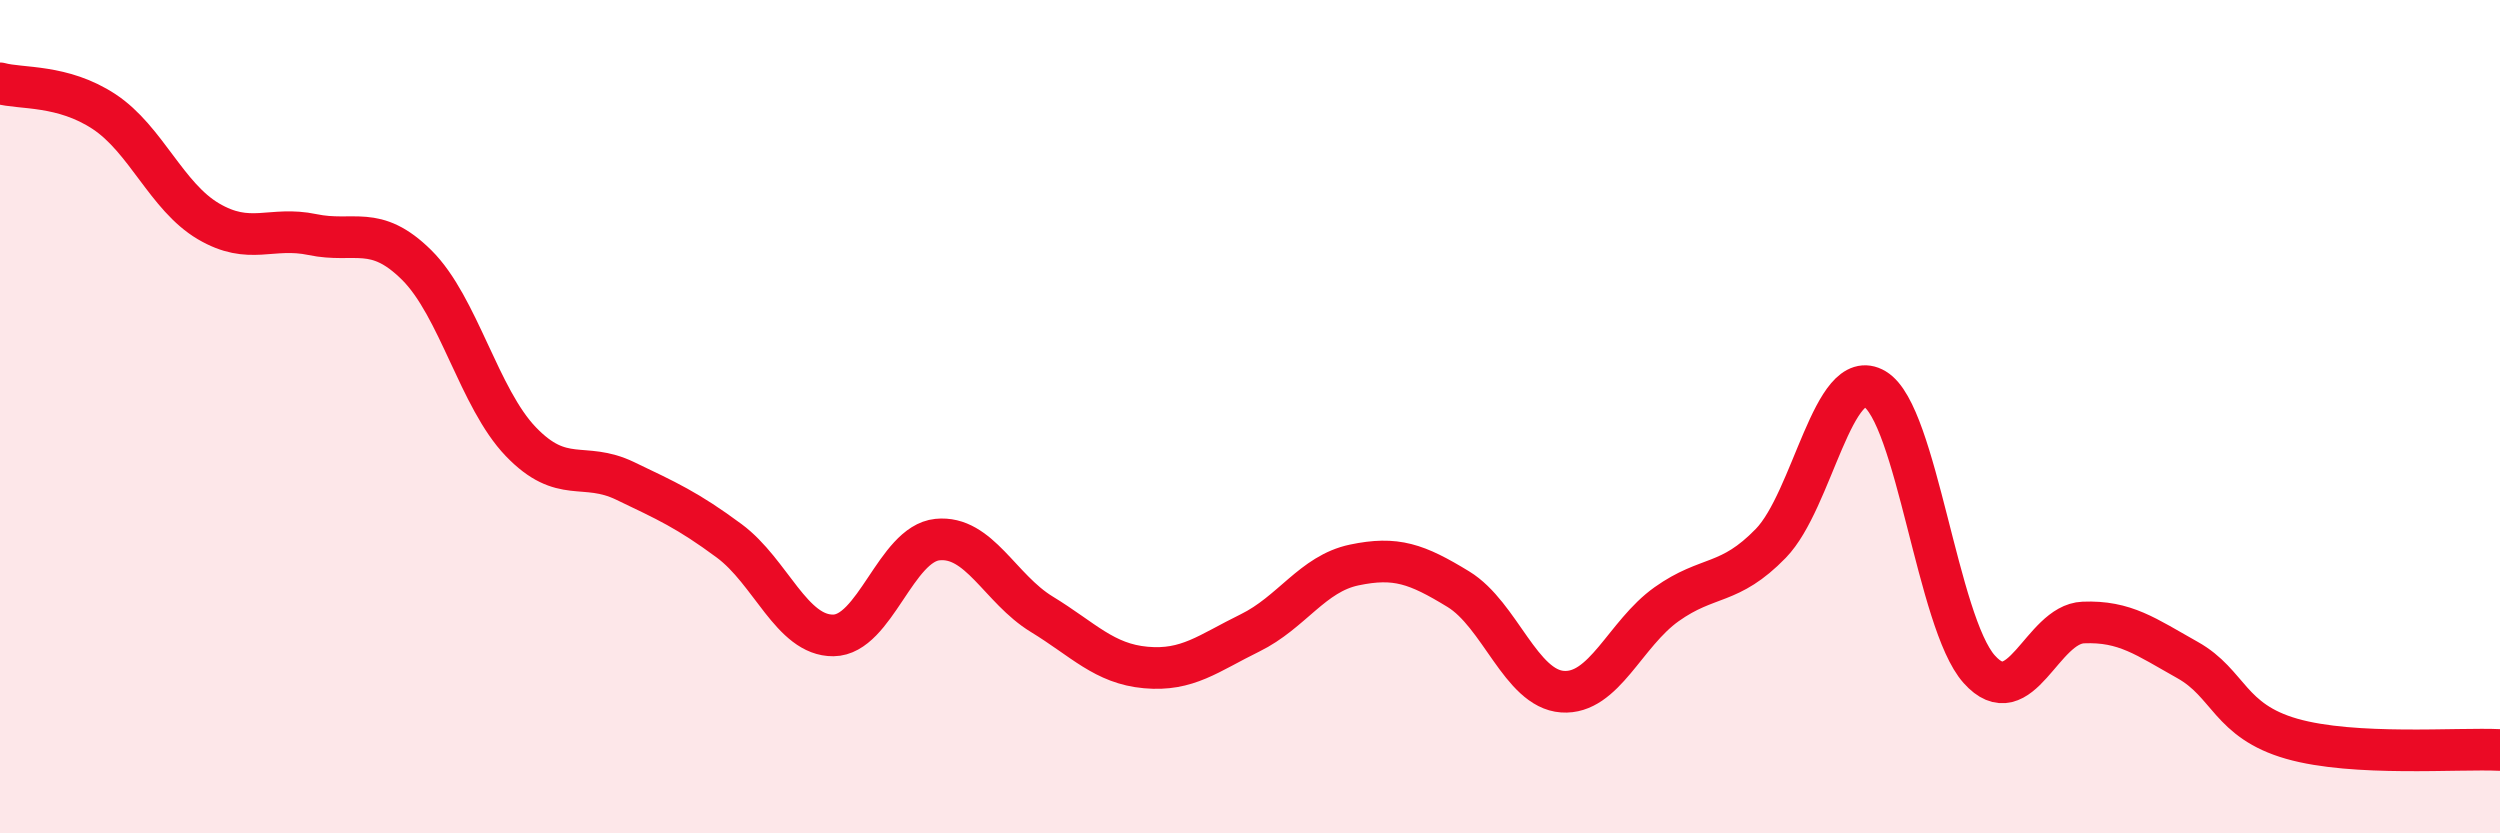
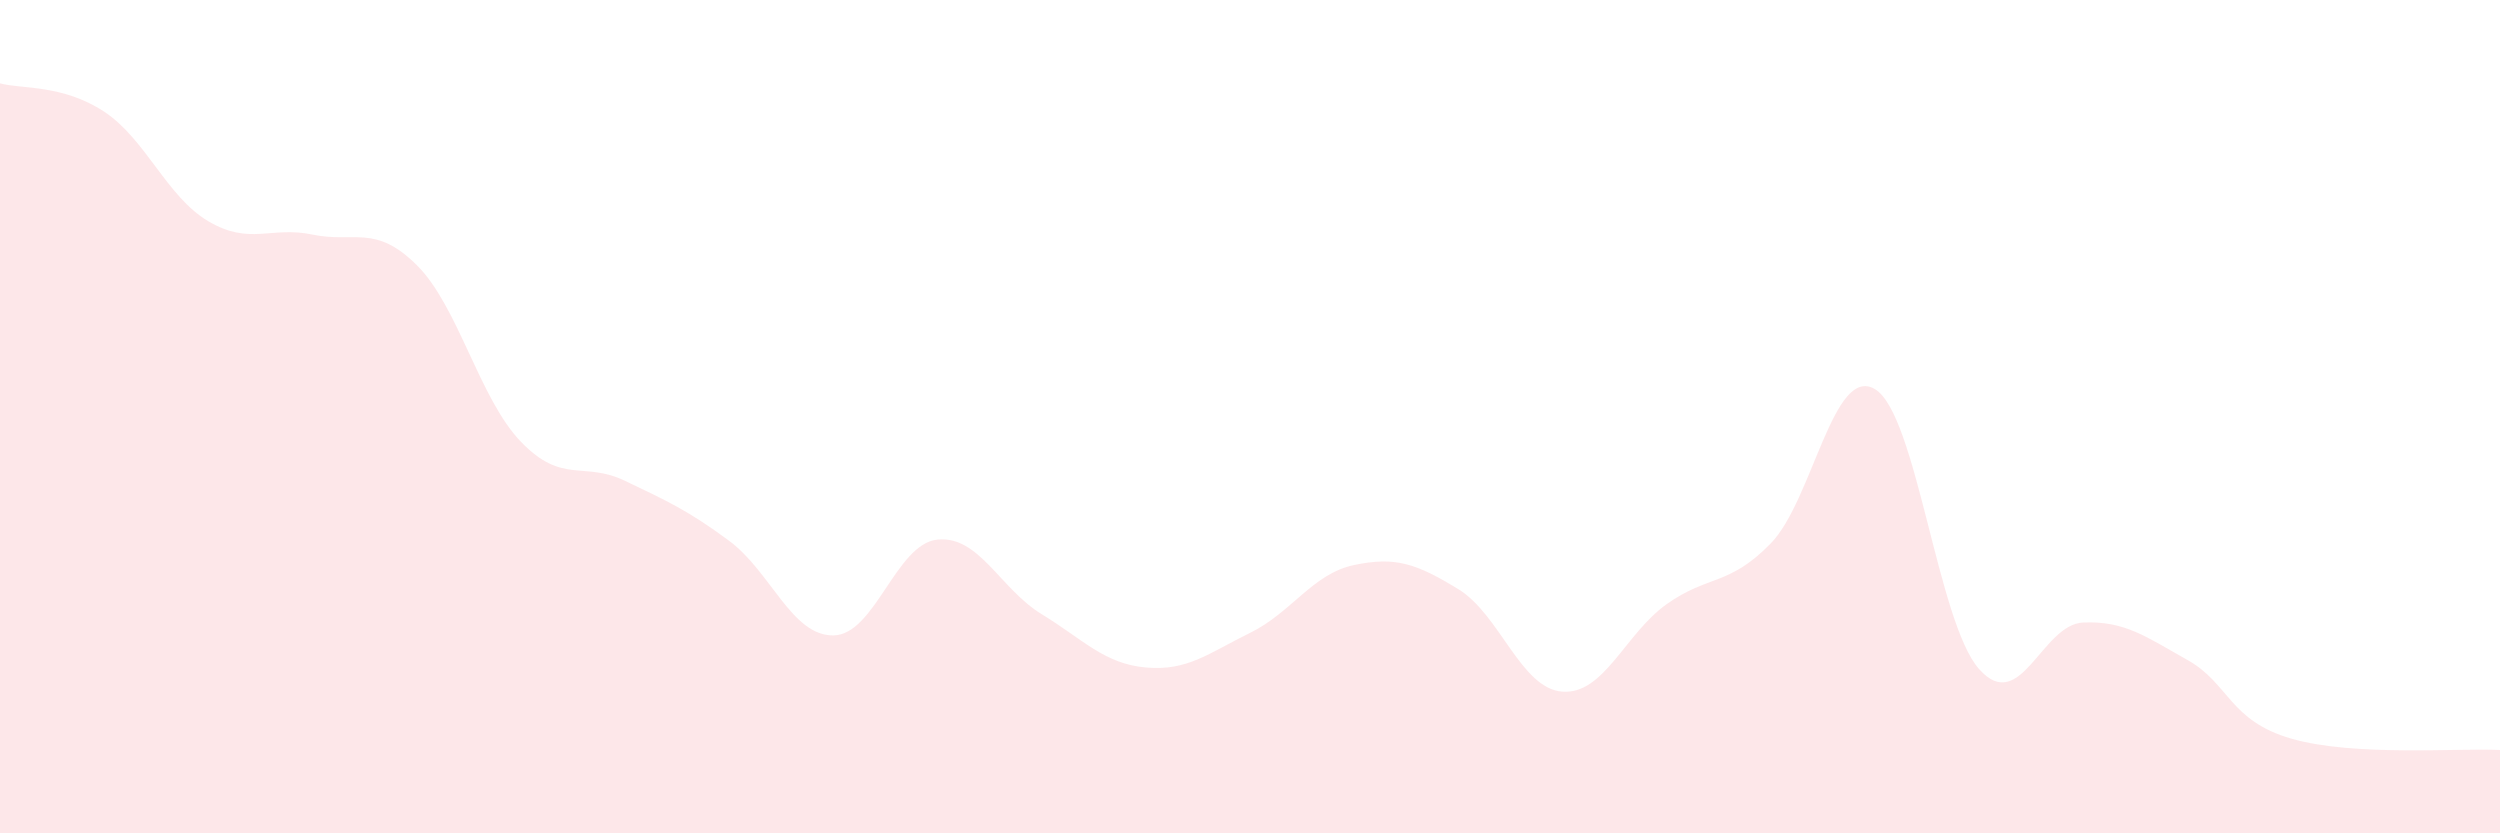
<svg xmlns="http://www.w3.org/2000/svg" width="60" height="20" viewBox="0 0 60 20">
  <path d="M 0,2 C 0.5,2.14 1.5,2.02 2.5,2.68 C 3.5,3.34 4,4.72 5,5.31 C 6,5.9 6.5,5.42 7.5,5.63 C 8.5,5.84 9,5.37 10,6.36 C 11,7.35 11.5,9.56 12.5,10.6 C 13.5,11.64 14,11.06 15,11.54 C 16,12.02 16.5,12.24 17.5,12.98 C 18.5,13.72 19,15.26 20,15.25 C 21,15.24 21.5,13.05 22.5,12.95 C 23.5,12.85 24,14.13 25,14.74 C 26,15.35 26.5,15.93 27.5,16.02 C 28.5,16.11 29,15.68 30,15.19 C 31,14.7 31.5,13.77 32.5,13.56 C 33.5,13.35 34,13.53 35,14.14 C 36,14.75 36.5,16.53 37.5,16.6 C 38.5,16.67 39,15.21 40,14.5 C 41,13.79 41.5,14.07 42.5,13.04 C 43.5,12.01 44,8.74 45,9.34 C 46,9.94 46.5,14.94 47.5,16.06 C 48.5,17.18 49,14.98 50,14.94 C 51,14.9 51.5,15.28 52.5,15.84 C 53.5,16.4 53.5,17.3 55,17.73 C 56.5,18.16 59,17.95 60,18L60 20L0 20Z" fill="#EB0A25" opacity="0.1" stroke-linecap="round" stroke-linejoin="round" />
-   <path d="M 0,2 C 0.5,2.14 1.5,2.02 2.5,2.68 C 3.5,3.34 4,4.72 5,5.31 C 6,5.9 6.5,5.42 7.5,5.63 C 8.5,5.84 9,5.37 10,6.36 C 11,7.35 11.5,9.56 12.5,10.6 C 13.5,11.64 14,11.06 15,11.54 C 16,12.02 16.5,12.24 17.5,12.98 C 18.5,13.72 19,15.26 20,15.25 C 21,15.24 21.5,13.05 22.5,12.95 C 23.5,12.85 24,14.13 25,14.74 C 26,15.35 26.5,15.93 27.5,16.02 C 28.5,16.11 29,15.68 30,15.19 C 31,14.7 31.5,13.77 32.5,13.56 C 33.5,13.35 34,13.53 35,14.14 C 36,14.75 36.5,16.53 37.5,16.6 C 38.5,16.67 39,15.21 40,14.5 C 41,13.79 41.5,14.07 42.5,13.04 C 43.5,12.01 44,8.74 45,9.34 C 46,9.94 46.5,14.94 47.5,16.06 C 48.5,17.18 49,14.98 50,14.94 C 51,14.9 51.5,15.28 52.5,15.84 C 53.5,16.4 53.5,17.3 55,17.73 C 56.5,18.16 59,17.95 60,18" stroke="#EB0A25" stroke-width="1" fill="none" stroke-linecap="round" stroke-linejoin="round" />
</svg>